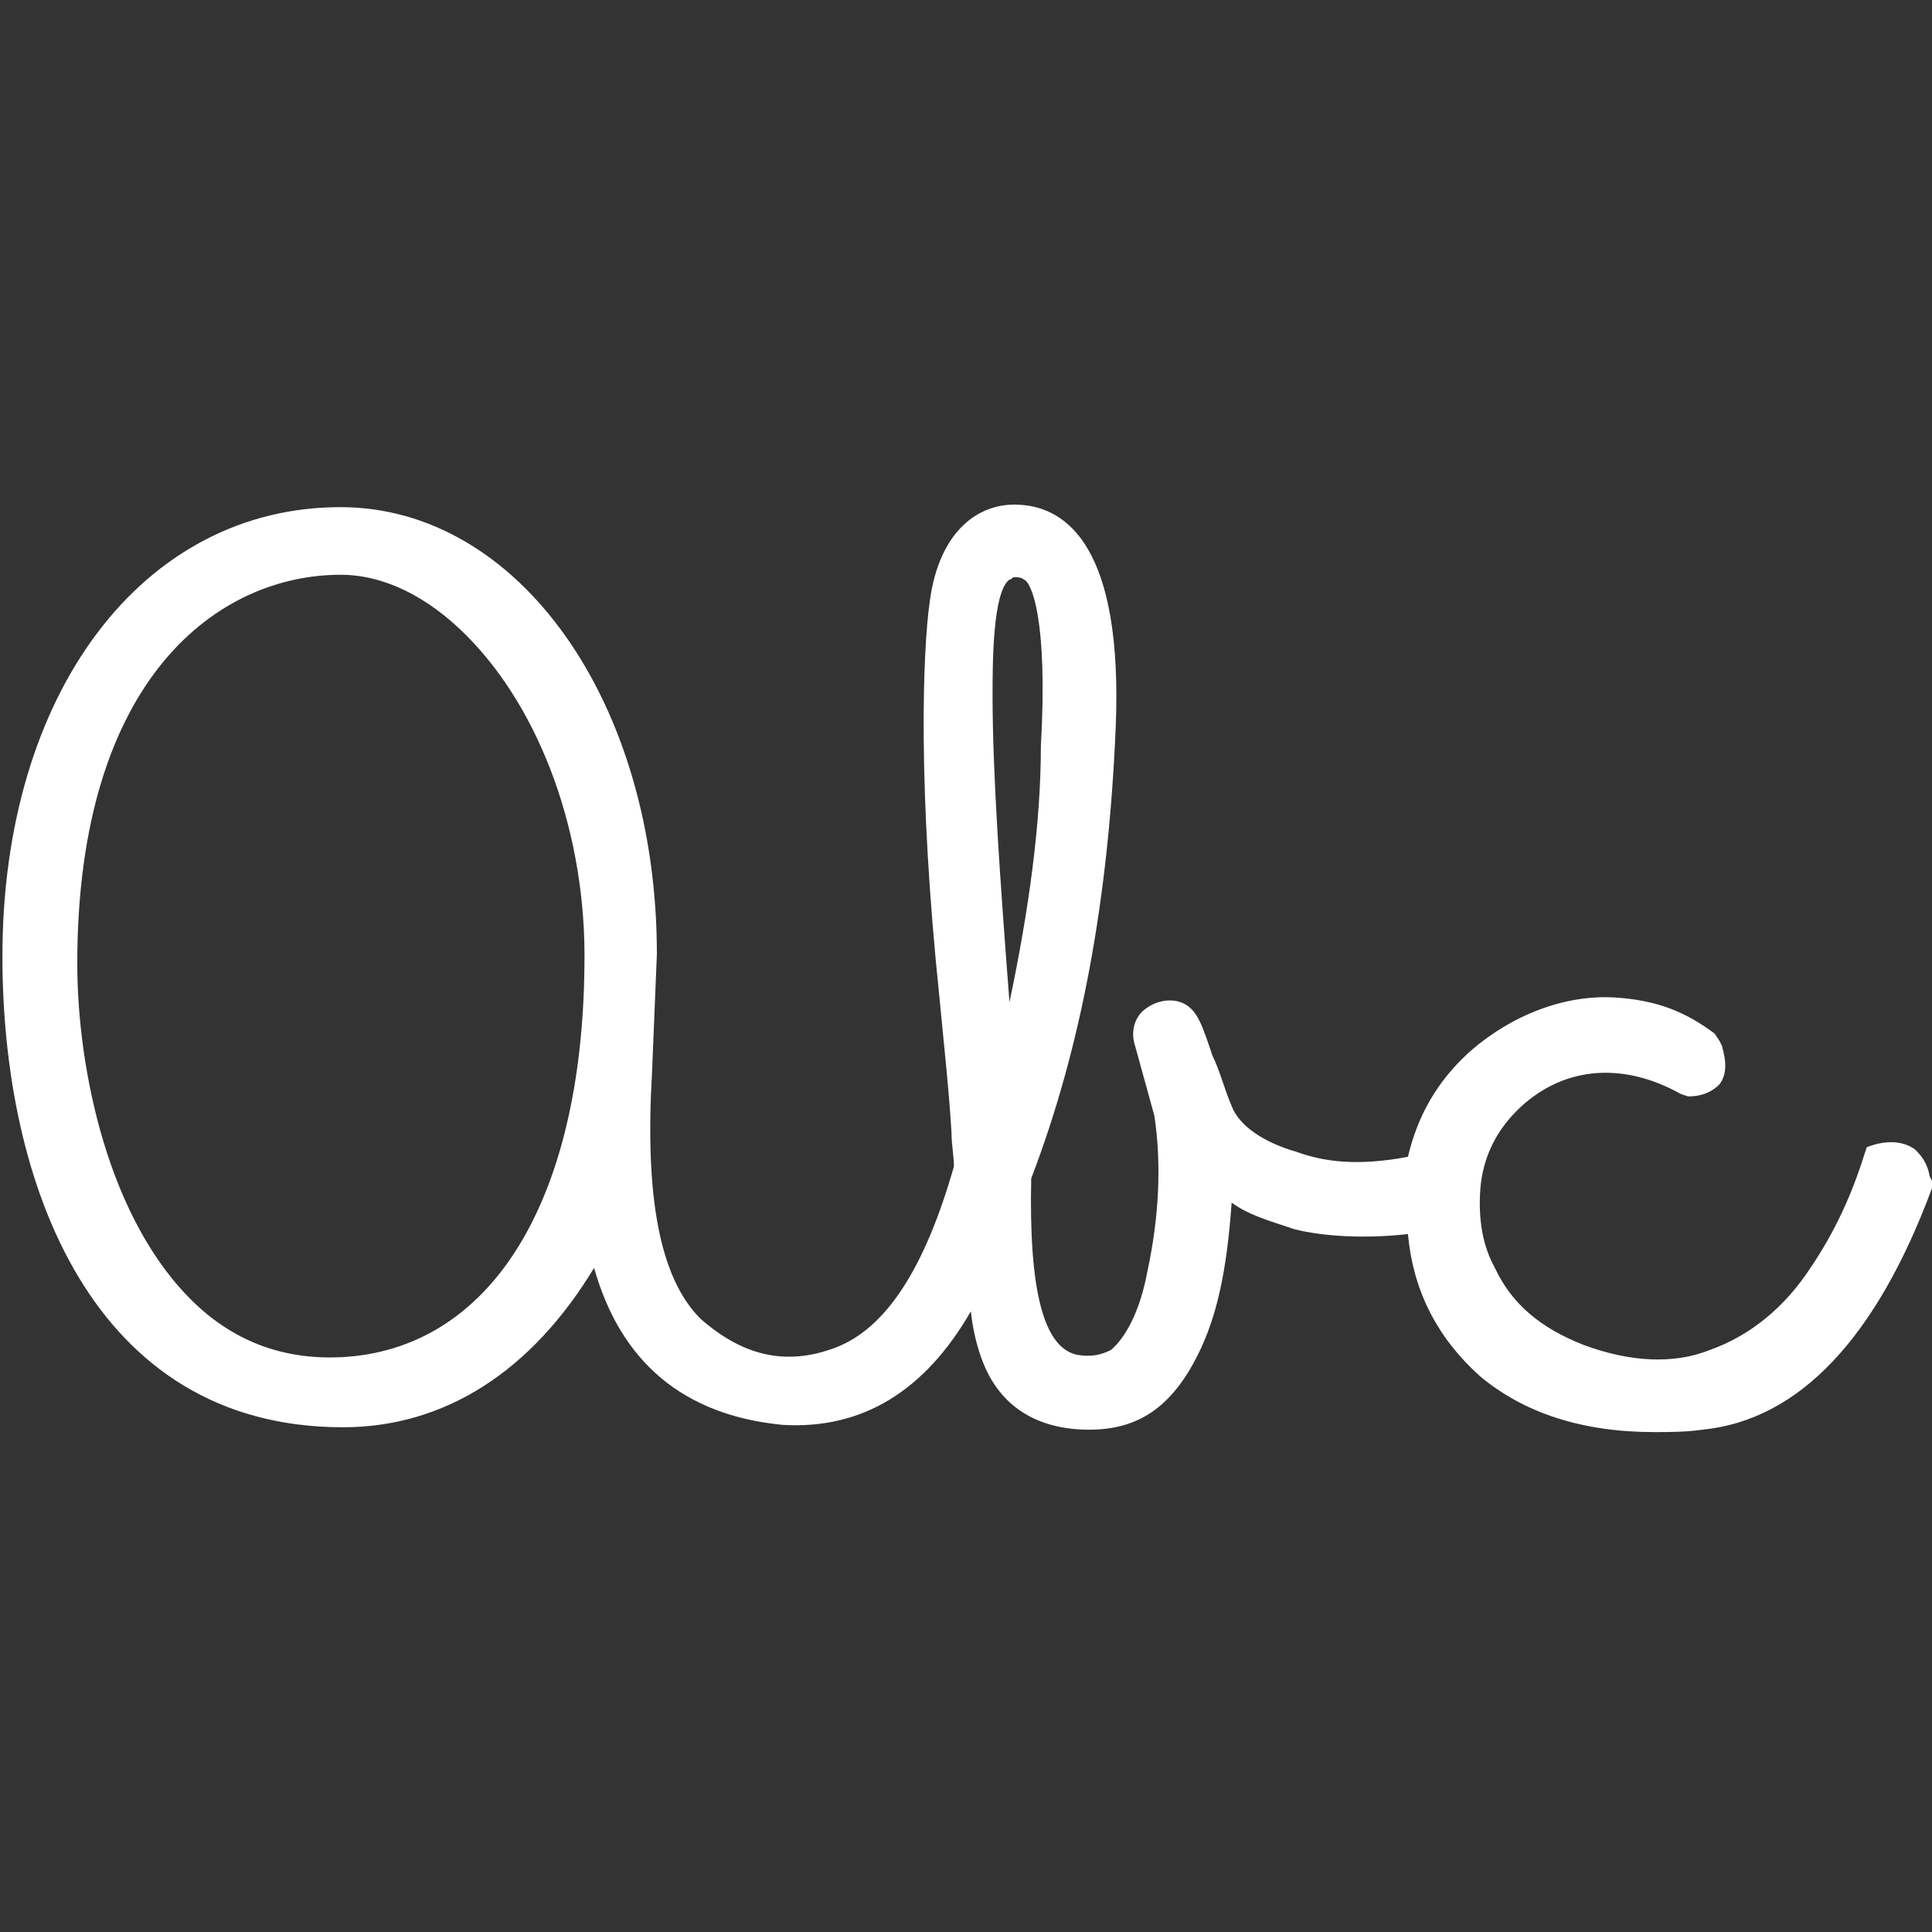
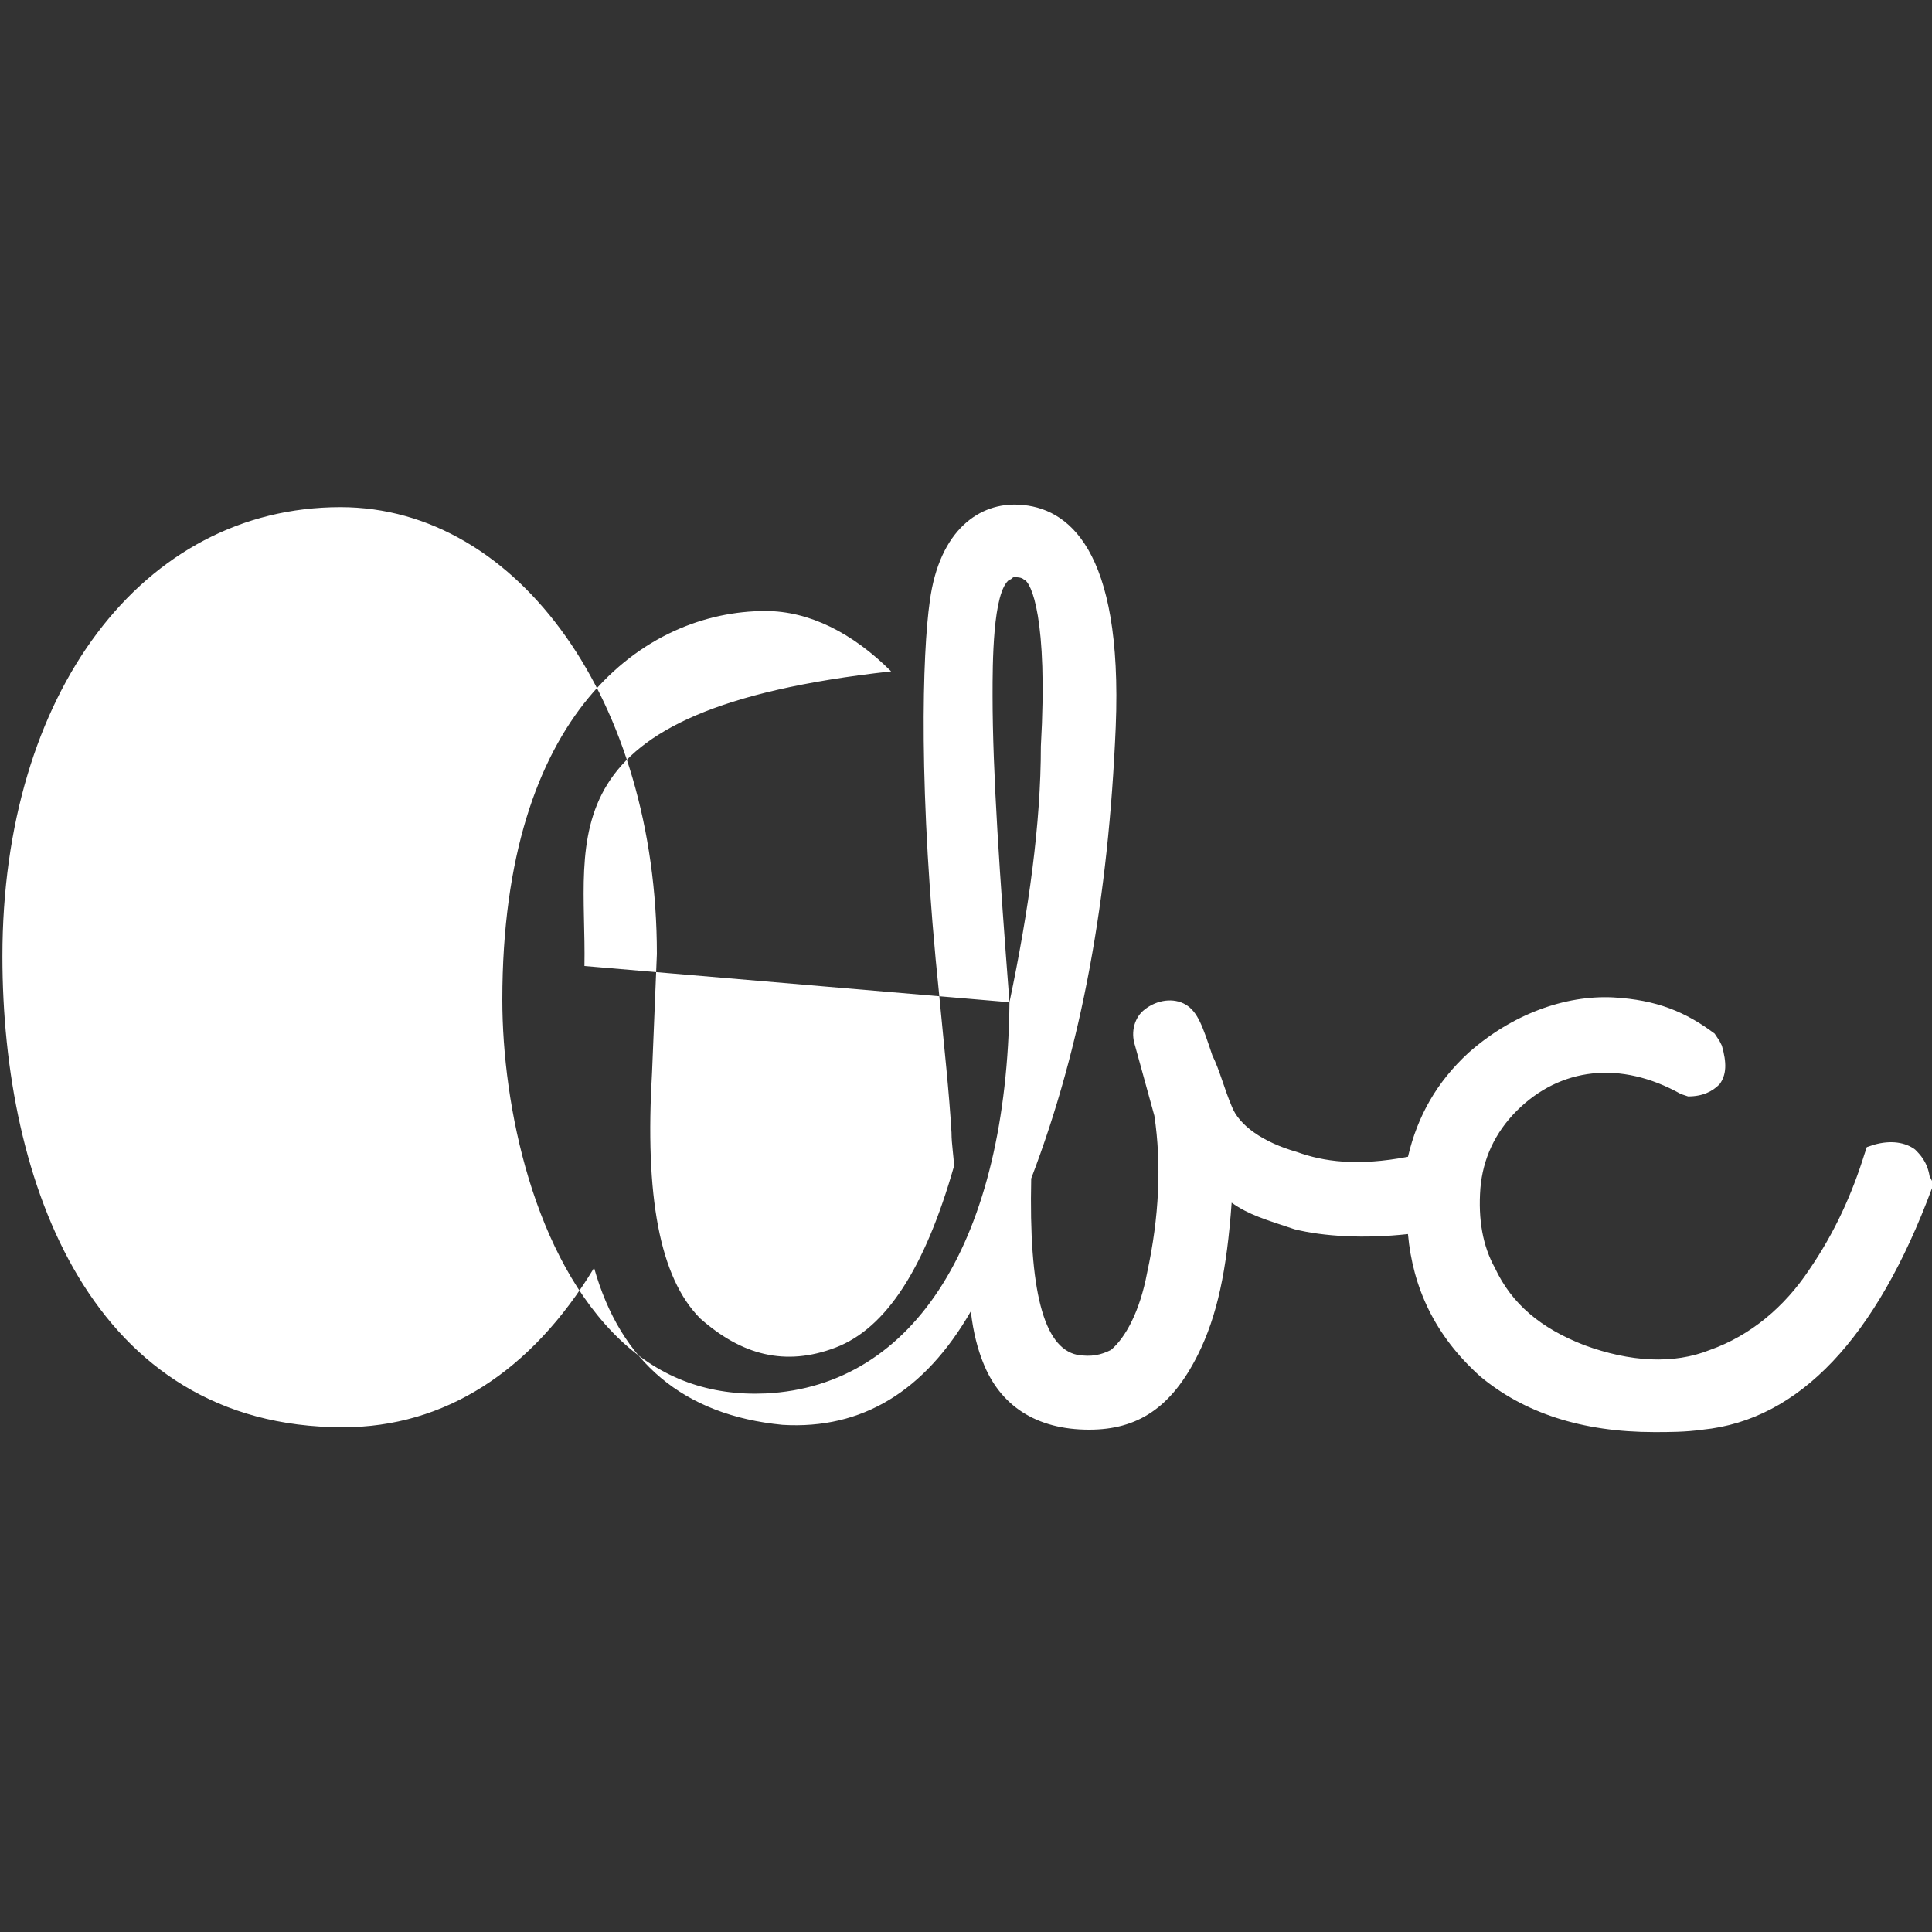
<svg xmlns="http://www.w3.org/2000/svg" version="1.1" id="Capa_1" x="0px" y="0px" viewBox="0 0 80 80" style="enable-background:new 0 0 80 80;" xml:space="preserve">
  <rect x="0" y="0" width="80" height="80" fill="#333333" stroke="none" />
  <style type="text/css">
	.st0{fill:#FFFFFF;}
</style>
-   <path class="st0" d="M79.9,48.7c-0.1-0.6-0.4-0.9-0.6-1.1c-0.4-0.3-1-0.4-1.7-0.2l-0.3,0.1l-0.1,0.3c-0.5,1.6-1.2,3.2-2.3,4.8  c-1,1.5-2.4,2.7-4.1,3.3c-1.5,0.6-3.3,0.5-5.2-0.2c-1.8-0.7-3-1.7-3.7-3.2l0,0c-0.5-0.9-0.7-2-0.6-3.3c0.1-1.2,0.6-2.3,1.5-3.2  c1.8-1.8,4.3-2.1,6.8-0.7l0.3,0.1c0.6,0,1-0.2,1.3-0.5c0.3-0.4,0.3-0.9,0.1-1.6l-0.1-0.2L71,42.8c-1.2-0.9-2.4-1.4-4.2-1.5  c-2-0.1-4.2,0.7-6,2.3c-1.3,1.2-2.1,2.6-2.5,4.3c-2.1,0.4-3.5,0.2-4.6-0.2c-1.4-0.4-2.4-1.1-2.7-1.9c-0.3-0.7-0.5-1.5-0.8-2.1  c-0.4-1.2-0.6-1.8-1.1-2.1c-0.5-0.3-1.2-0.2-1.7,0.2c-0.4,0.3-0.6,0.9-0.4,1.5l0.8,2.9c0.3,2,0.2,4.2-0.3,6.5  c-0.3,1.6-0.9,2.7-1.5,3.2c-0.4,0.2-0.8,0.3-1.4,0.2c-1.4-0.3-2-2.7-1.9-7.3c2.1-5.5,3.2-11.6,3.5-18.7c0.3-7.4-2-9.1-4-9.2  c-1.6-0.1-3.3,1-3.7,4c-0.3,2.1-0.5,7.8,0.4,16.4c0.2,2.1,0.4,3.9,0.5,5.6c0,0.5,0.1,1,0.1,1.4c-1.2,4.2-2.8,6.7-4.9,7.5  c-2.1,0.8-3.9,0.3-5.6-1.2c-1.7-1.7-2.3-5.1-2-10.2l0.2-4.9c0-10.4-5.7-18.5-13.1-18.5c-8.2,0-14,7.7-14,18.6  c0,9.4,3.7,19.5,14.1,19.5c4.2,0,7.8-2.3,10.4-6.6c1.1,3.9,3.7,6.1,7.8,6.5c3.3,0.2,5.9-1.4,7.8-4.7c0.1,0.9,0.3,1.6,0.5,2.1  c0.7,1.8,2.2,2.8,4.4,2.8c2,0,3.4-0.9,4.5-3.1c0.8-1.6,1.2-3.5,1.4-6.3c0.7,0.5,1.4,0.7,2.6,1.1c1.2,0.3,2.9,0.4,4.7,0.2  c0.2,2.2,1.1,4.2,3,5.9c1.8,1.5,4.2,2.3,7.2,2.3c0.6,0,1.3,0,2-0.1c4-0.4,7.2-3.8,9.5-10l0.1-0.1L79.9,48.7z M41.8,41.5  c-0.4-5.2-0.7-9.5-0.7-12.7c0-1.3,0-4.3,0.7-4.8c0.1,0,0.1-0.1,0.2-0.1c0.1,0,0.3,0,0.4,0.1c0.3,0.1,1,1.6,0.7,6.9  C43.1,34.1,42.6,37.7,41.8,41.5z M24.2,40c-0.1,9.8-3.9,15.9-10.1,16.2c-2.3,0.1-4.3-0.6-6-2.2c-3.6-3.4-4.9-9.7-4.9-14.1  c0-11.9,5.9-16.1,10.9-16.1c1.8,0,3.6,0.9,5.2,2.5C22.4,29.4,24.3,34.6,24.2,40z" />
+   <path class="st0" d="M79.9,48.7c-0.1-0.6-0.4-0.9-0.6-1.1c-0.4-0.3-1-0.4-1.7-0.2l-0.3,0.1l-0.1,0.3c-0.5,1.6-1.2,3.2-2.3,4.8  c-1,1.5-2.4,2.7-4.1,3.3c-1.5,0.6-3.3,0.5-5.2-0.2c-1.8-0.7-3-1.7-3.7-3.2l0,0c-0.5-0.9-0.7-2-0.6-3.3c0.1-1.2,0.6-2.3,1.5-3.2  c1.8-1.8,4.3-2.1,6.8-0.7l0.3,0.1c0.6,0,1-0.2,1.3-0.5c0.3-0.4,0.3-0.9,0.1-1.6l-0.1-0.2L71,42.8c-1.2-0.9-2.4-1.4-4.2-1.5  c-2-0.1-4.2,0.7-6,2.3c-1.3,1.2-2.1,2.6-2.5,4.3c-2.1,0.4-3.5,0.2-4.6-0.2c-1.4-0.4-2.4-1.1-2.7-1.9c-0.3-0.7-0.5-1.5-0.8-2.1  c-0.4-1.2-0.6-1.8-1.1-2.1c-0.5-0.3-1.2-0.2-1.7,0.2c-0.4,0.3-0.6,0.9-0.4,1.5l0.8,2.9c0.3,2,0.2,4.2-0.3,6.5  c-0.3,1.6-0.9,2.7-1.5,3.2c-0.4,0.2-0.8,0.3-1.4,0.2c-1.4-0.3-2-2.7-1.9-7.3c2.1-5.5,3.2-11.6,3.5-18.7c0.3-7.4-2-9.1-4-9.2  c-1.6-0.1-3.3,1-3.7,4c-0.3,2.1-0.5,7.8,0.4,16.4c0.2,2.1,0.4,3.9,0.5,5.6c0,0.5,0.1,1,0.1,1.4c-1.2,4.2-2.8,6.7-4.9,7.5  c-2.1,0.8-3.9,0.3-5.6-1.2c-1.7-1.7-2.3-5.1-2-10.2l0.2-4.9c0-10.4-5.7-18.5-13.1-18.5c-8.2,0-14,7.7-14,18.6  c0,9.4,3.7,19.5,14.1,19.5c4.2,0,7.8-2.3,10.4-6.6c1.1,3.9,3.7,6.1,7.8,6.5c3.3,0.2,5.9-1.4,7.8-4.7c0.1,0.9,0.3,1.6,0.5,2.1  c0.7,1.8,2.2,2.8,4.4,2.8c2,0,3.4-0.9,4.5-3.1c0.8-1.6,1.2-3.5,1.4-6.3c0.7,0.5,1.4,0.7,2.6,1.1c1.2,0.3,2.9,0.4,4.7,0.2  c0.2,2.2,1.1,4.2,3,5.9c1.8,1.5,4.2,2.3,7.2,2.3c0.6,0,1.3,0,2-0.1c4-0.4,7.2-3.8,9.5-10l0.1-0.1L79.9,48.7z M41.8,41.5  c-0.4-5.2-0.7-9.5-0.7-12.7c0-1.3,0-4.3,0.7-4.8c0.1,0,0.1-0.1,0.2-0.1c0.1,0,0.3,0,0.4,0.1c0.3,0.1,1,1.6,0.7,6.9  C43.1,34.1,42.6,37.7,41.8,41.5z c-0.1,9.8-3.9,15.9-10.1,16.2c-2.3,0.1-4.3-0.6-6-2.2c-3.6-3.4-4.9-9.7-4.9-14.1  c0-11.9,5.9-16.1,10.9-16.1c1.8,0,3.6,0.9,5.2,2.5C22.4,29.4,24.3,34.6,24.2,40z" />
</svg>